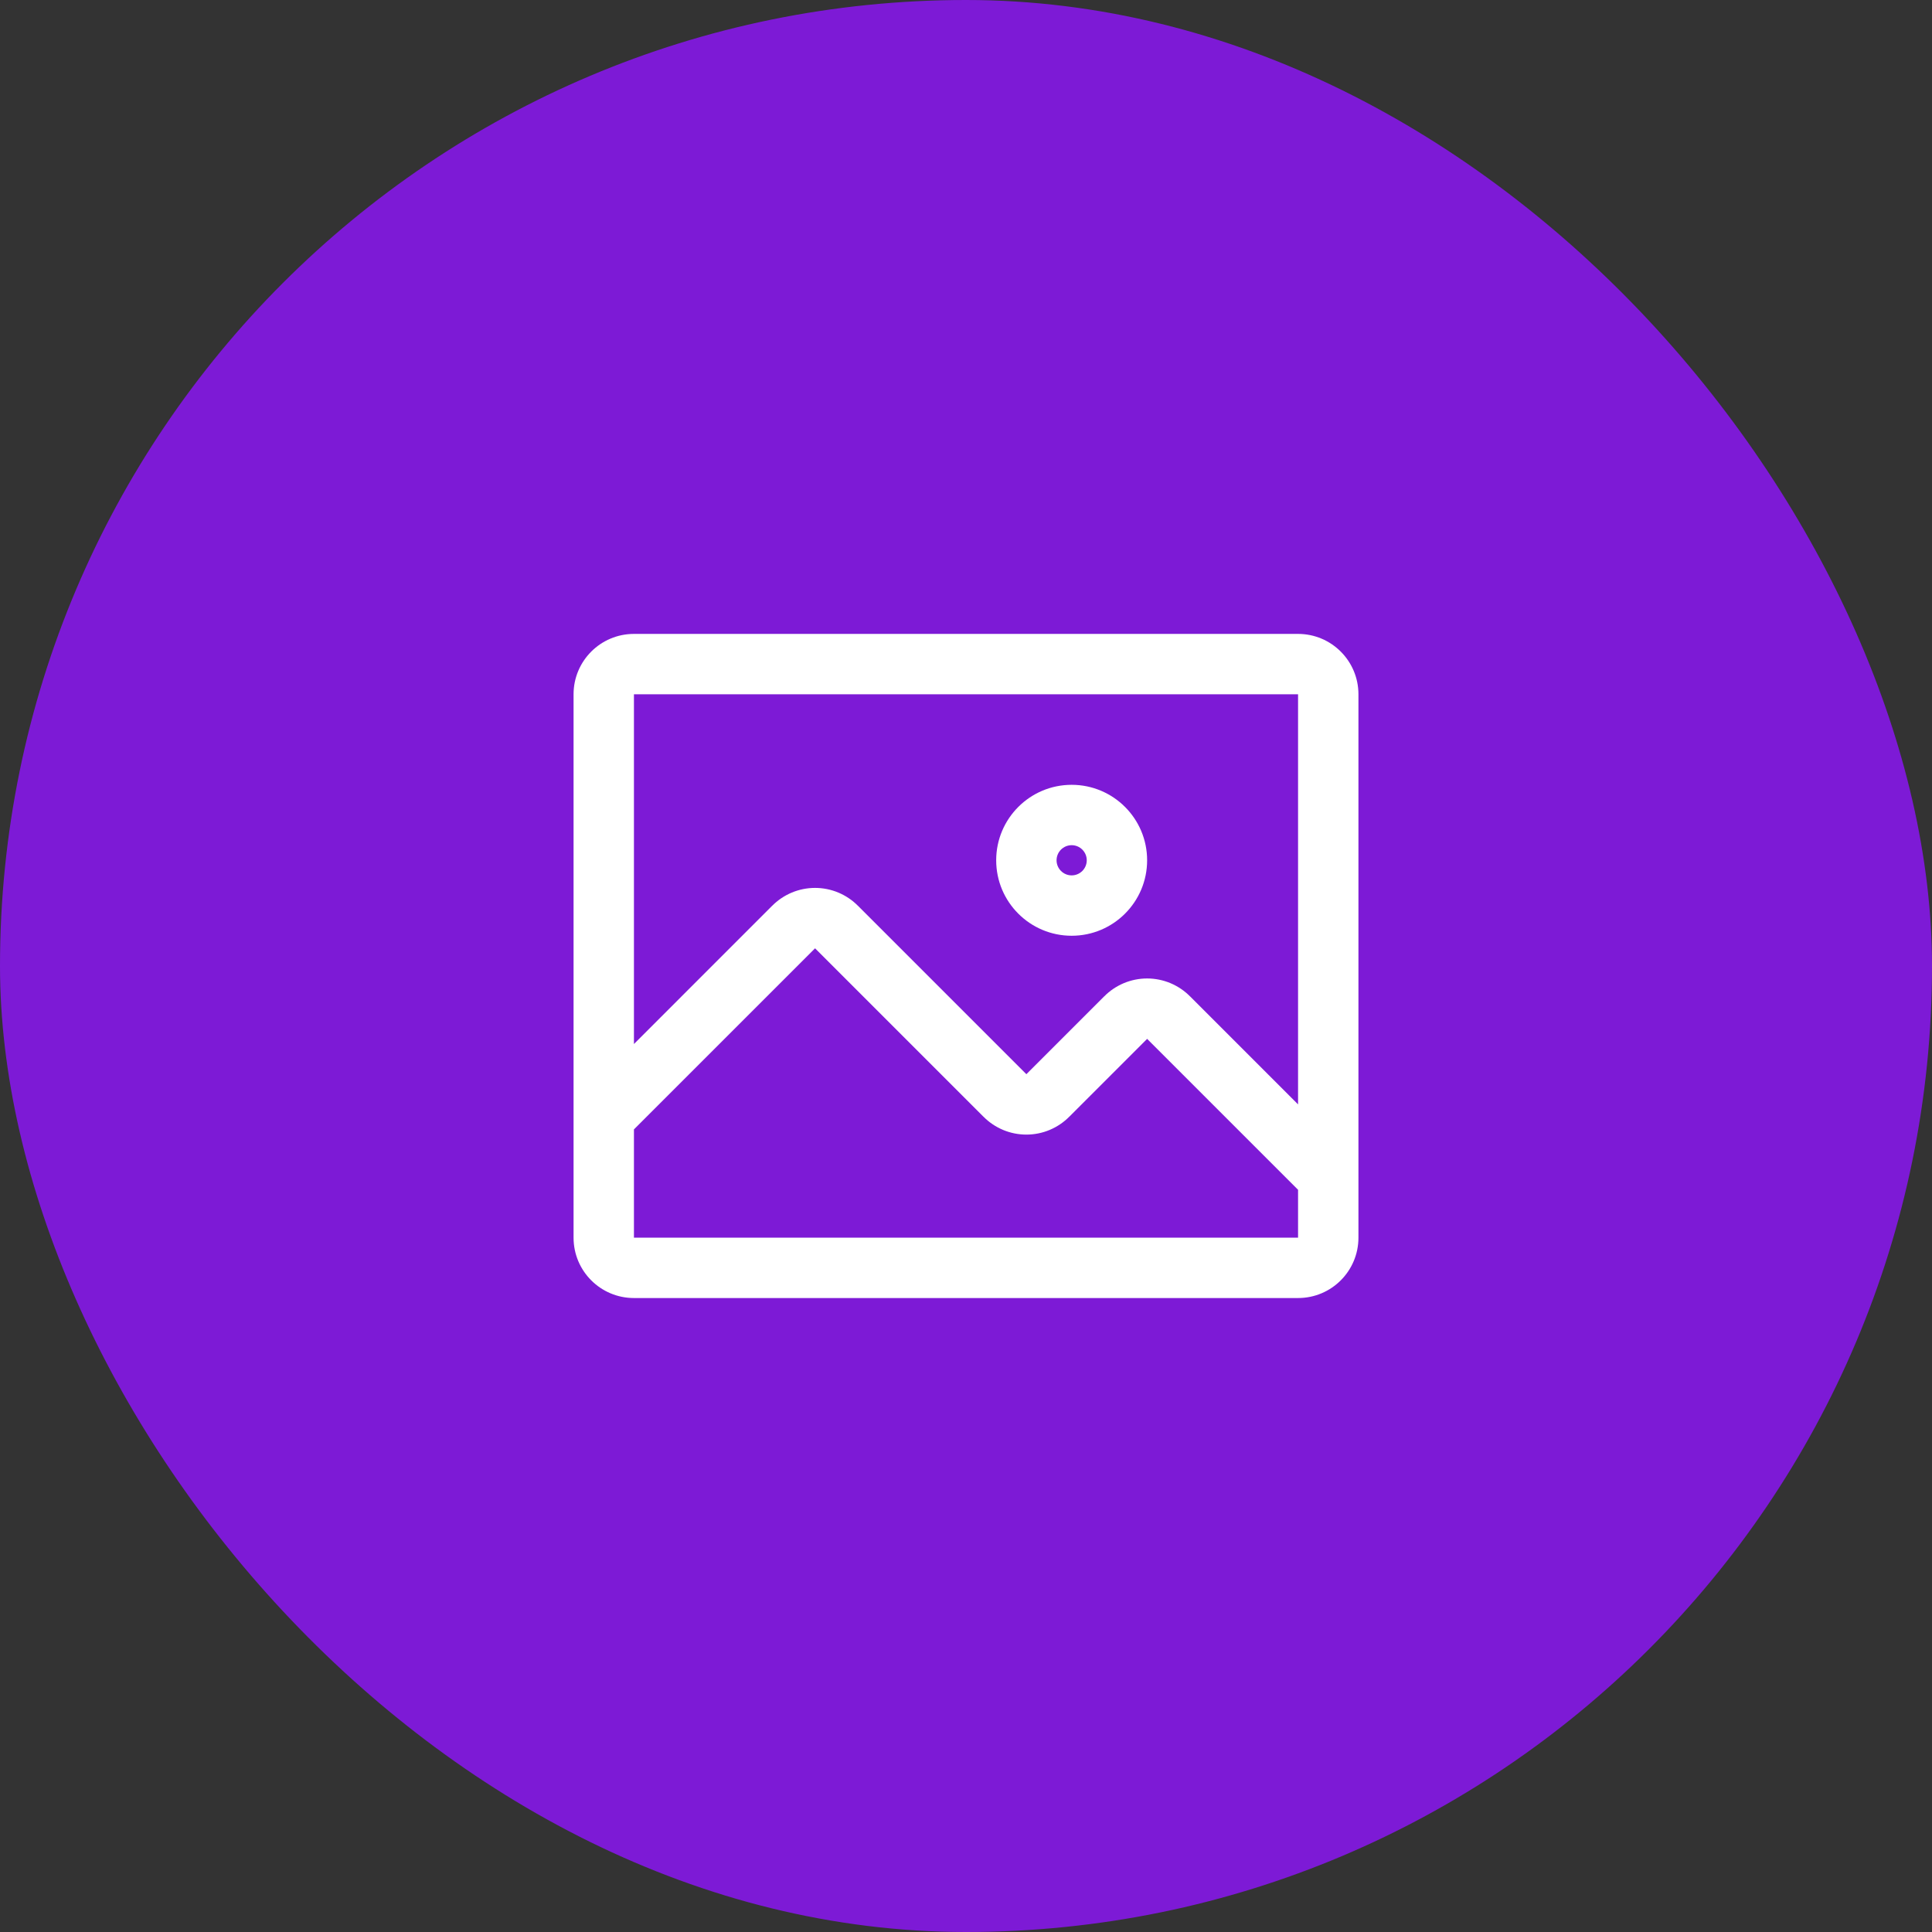
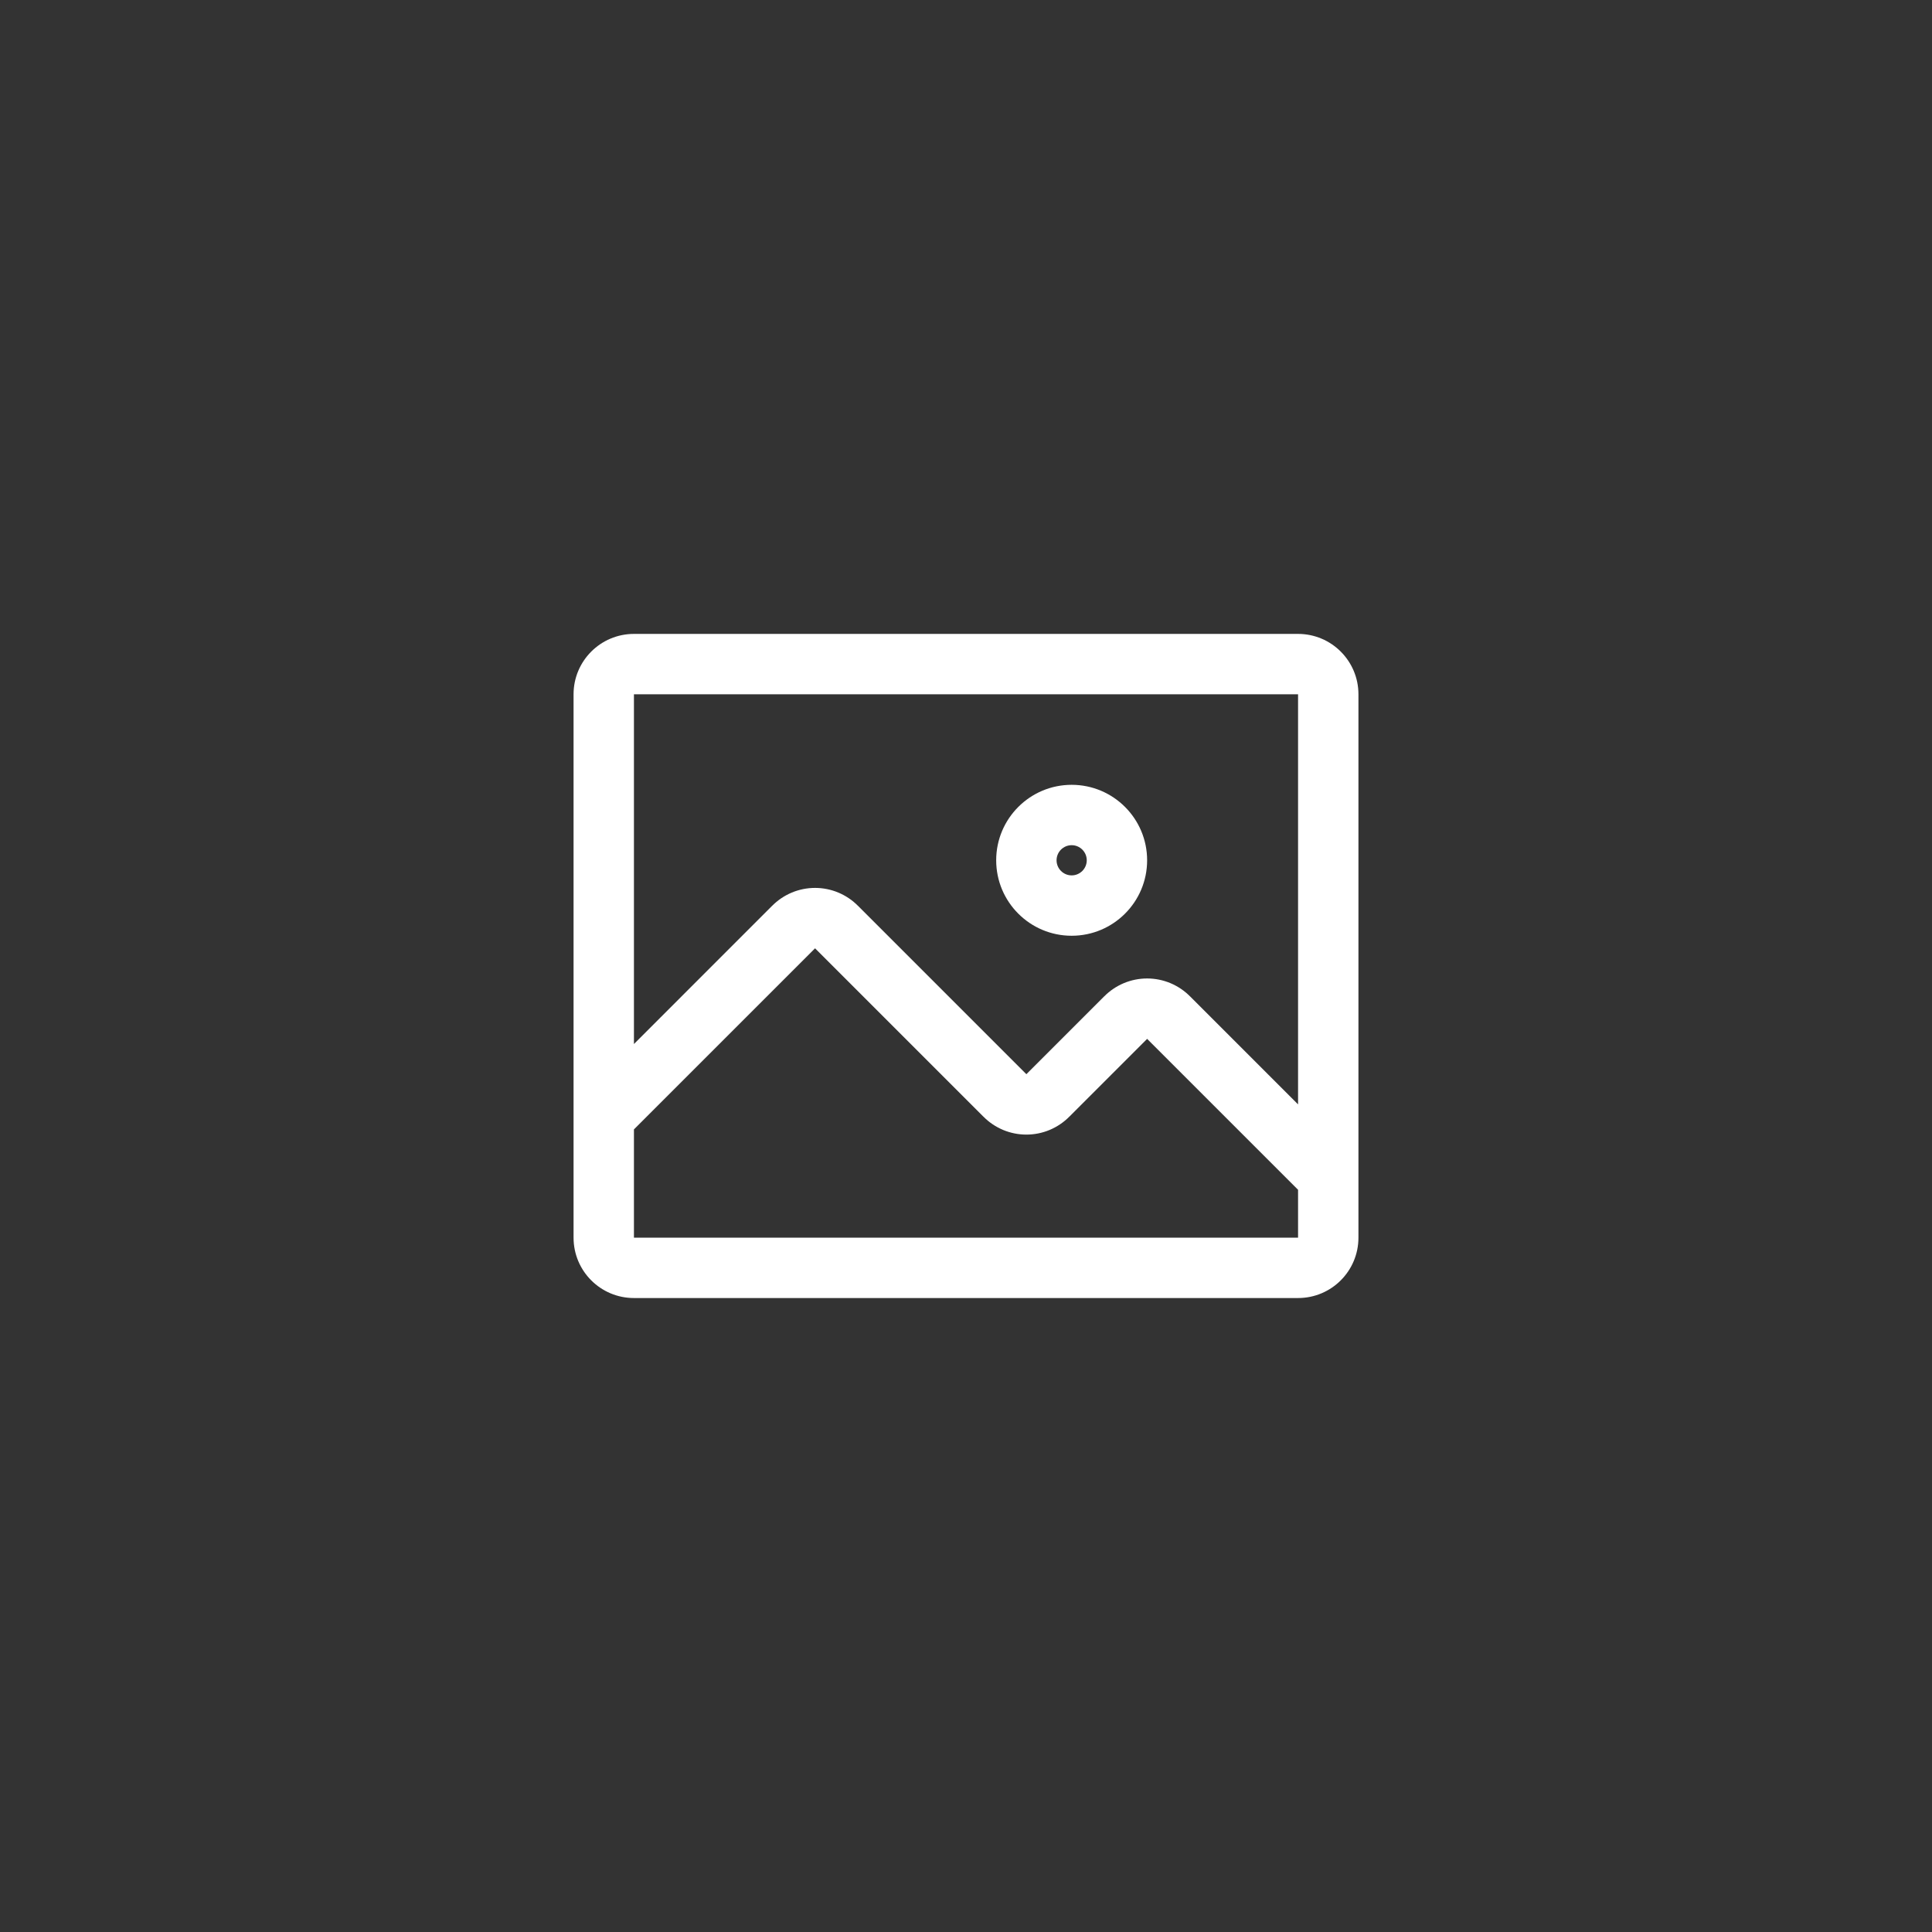
<svg xmlns="http://www.w3.org/2000/svg" width="64" height="64" viewBox="0 0 64 64" fill="none">
  <rect x="0" y="0" width="64" height="64" fill="#333333" stroke="none" />
-   <rect width="64" height="64" rx="32" fill="#7D1AD6" />
-   <path d="M19.293 36.292C18.902 36.682 18.902 37.316 19.293 37.706C19.683 38.097 20.317 38.097 20.707 37.706L19.293 36.292ZM26.288 30.712L26.995 31.419L27 31.413L26.288 30.712ZM27.712 30.712L27 31.413L27.005 31.419L27.712 30.712ZM33.288 36.286L34 35.585L33.995 35.579L33.288 36.286ZM34.712 36.286L34.005 35.579L34 35.585L34.712 36.286ZM37.288 33.712L37.995 34.419L38 34.413L37.288 33.712ZM38.712 33.712L38 34.413L38.005 34.419L38.712 33.712ZM43.293 39.706C43.683 40.097 44.317 40.097 44.707 39.706C45.098 39.316 45.098 38.682 44.707 38.292L43.293 39.706ZM21 22.999H43V20.999H21V22.999ZM43 22.999L43 22.999H45C45 21.895 44.105 20.999 43 20.999V22.999ZM43 22.999V40.999H45V22.999H43ZM43 40.999L43 40.999V42.999C44.105 42.999 45 42.104 45 40.999H43ZM43 40.999H21V42.999H43V40.999ZM21 40.999L21 40.999H19C19 42.104 19.895 42.999 21 42.999V40.999ZM21 40.999V22.999H19V40.999H21ZM21 22.999L21 22.999V20.999C19.895 20.999 19 21.895 19 22.999H21ZM20.707 37.706L26.995 31.419L25.58 30.004L19.293 36.292L20.707 37.706ZM27 31.413L27 31.413L26.228 29.568C25.983 29.671 25.761 29.821 25.575 30.01L27 31.413ZM27 31.413L27 31.413V29.413C26.735 29.413 26.472 29.466 26.228 29.568L27 31.413ZM27 31.413L27 31.413L27.772 29.568C27.528 29.466 27.265 29.413 27 29.413V31.413ZM27 31.413L27 31.413L28.425 30.01C28.239 29.821 28.017 29.671 27.772 29.568L27 31.413ZM27.005 31.419L32.58 36.994L33.995 35.579L28.42 30.004L27.005 31.419ZM32.575 36.988C32.761 37.177 32.983 37.327 33.228 37.43L34 35.585L34 35.585L32.575 36.988ZM33.228 37.43C33.472 37.532 33.735 37.585 34 37.585V35.585L34 35.585L33.228 37.43ZM34 37.585C34.265 37.585 34.528 37.532 34.772 37.43L34 35.585L34 35.585V37.585ZM34.772 37.43C35.017 37.327 35.239 37.177 35.425 36.988L34 35.585L34 35.585L34.772 37.43ZM35.42 36.994L37.995 34.419L36.58 33.004L34.005 35.579L35.42 36.994ZM38 34.413L38 34.413L37.228 32.568C36.983 32.671 36.761 32.821 36.575 33.01L38 34.413ZM38 34.413L38 34.413V32.413C37.735 32.413 37.472 32.466 37.228 32.568L38 34.413ZM38 34.413L38 34.413L38.772 32.568C38.528 32.466 38.265 32.413 38 32.413V34.413ZM38 34.413L38 34.413L39.425 33.01C39.239 32.821 39.017 32.671 38.772 32.568L38 34.413ZM38.005 34.419L43.293 39.706L44.707 38.292L39.42 33.004L38.005 34.419ZM36 28.498C36 28.774 35.776 28.998 35.5 28.998V30.998C36.881 30.998 38 29.879 38 28.498H36ZM35.5 28.998C35.224 28.998 35 28.774 35 28.498H33C33 29.879 34.119 30.998 35.5 30.998V28.998ZM35 28.498C35 28.222 35.224 27.998 35.5 27.998V25.998C34.119 25.998 33 27.118 33 28.498H35ZM35.5 27.998C35.776 27.998 36 28.222 36 28.498H38C38 27.118 36.881 25.998 35.5 25.998V27.998Z" fill="white" />
+   <path d="M19.293 36.292C18.902 36.682 18.902 37.316 19.293 37.706C19.683 38.097 20.317 38.097 20.707 37.706L19.293 36.292ZM26.288 30.712L26.995 31.419L27 31.413L26.288 30.712ZM27.712 30.712L27 31.413L27.005 31.419L27.712 30.712ZM33.288 36.286L34 35.585L33.995 35.579L33.288 36.286ZM34.712 36.286L34.005 35.579L34 35.585L34.712 36.286ZM37.288 33.712L37.995 34.419L38 34.413L37.288 33.712ZM38.712 33.712L38 34.413L38.005 34.419L38.712 33.712ZM43.293 39.706C43.683 40.097 44.317 40.097 44.707 39.706C45.098 39.316 45.098 38.682 44.707 38.292L43.293 39.706ZM21 22.999H43V20.999H21V22.999ZM43 22.999L43 22.999H45C45 21.895 44.105 20.999 43 20.999V22.999ZM43 22.999V40.999H45V22.999H43ZM43 40.999L43 40.999V42.999C44.105 42.999 45 42.104 45 40.999H43ZM43 40.999H21V42.999H43V40.999ZM21 40.999L21 40.999H19C19 42.104 19.895 42.999 21 42.999V40.999ZM21 40.999V22.999H19V40.999H21ZM21 22.999L21 22.999V20.999C19.895 20.999 19 21.895 19 22.999H21ZM20.707 37.706L26.995 31.419L25.58 30.004L19.293 36.292L20.707 37.706ZM27 31.413L27 31.413L26.228 29.568C25.983 29.671 25.761 29.821 25.575 30.01L27 31.413ZM27 31.413L27 31.413V29.413C26.735 29.413 26.472 29.466 26.228 29.568L27 31.413ZM27 31.413L27 31.413L27.772 29.568C27.528 29.466 27.265 29.413 27 29.413V31.413ZM27 31.413L27 31.413L28.425 30.01C28.239 29.821 28.017 29.671 27.772 29.568L27 31.413ZM27.005 31.419L32.58 36.994L33.995 35.579L28.42 30.004L27.005 31.419ZM32.575 36.988C32.761 37.177 32.983 37.327 33.228 37.43L34 35.585L34 35.585L32.575 36.988M33.228 37.43C33.472 37.532 33.735 37.585 34 37.585V35.585L34 35.585L33.228 37.43ZM34 37.585C34.265 37.585 34.528 37.532 34.772 37.43L34 35.585L34 35.585V37.585ZM34.772 37.43C35.017 37.327 35.239 37.177 35.425 36.988L34 35.585L34 35.585L34.772 37.43ZM35.42 36.994L37.995 34.419L36.58 33.004L34.005 35.579L35.42 36.994ZM38 34.413L38 34.413L37.228 32.568C36.983 32.671 36.761 32.821 36.575 33.01L38 34.413ZM38 34.413L38 34.413V32.413C37.735 32.413 37.472 32.466 37.228 32.568L38 34.413ZM38 34.413L38 34.413L38.772 32.568C38.528 32.466 38.265 32.413 38 32.413V34.413ZM38 34.413L38 34.413L39.425 33.01C39.239 32.821 39.017 32.671 38.772 32.568L38 34.413ZM38.005 34.419L43.293 39.706L44.707 38.292L39.42 33.004L38.005 34.419ZM36 28.498C36 28.774 35.776 28.998 35.5 28.998V30.998C36.881 30.998 38 29.879 38 28.498H36ZM35.5 28.998C35.224 28.998 35 28.774 35 28.498H33C33 29.879 34.119 30.998 35.5 30.998V28.998ZM35 28.498C35 28.222 35.224 27.998 35.5 27.998V25.998C34.119 25.998 33 27.118 33 28.498H35ZM35.5 27.998C35.776 27.998 36 28.222 36 28.498H38C38 27.118 36.881 25.998 35.5 25.998V27.998Z" fill="white" />
</svg>